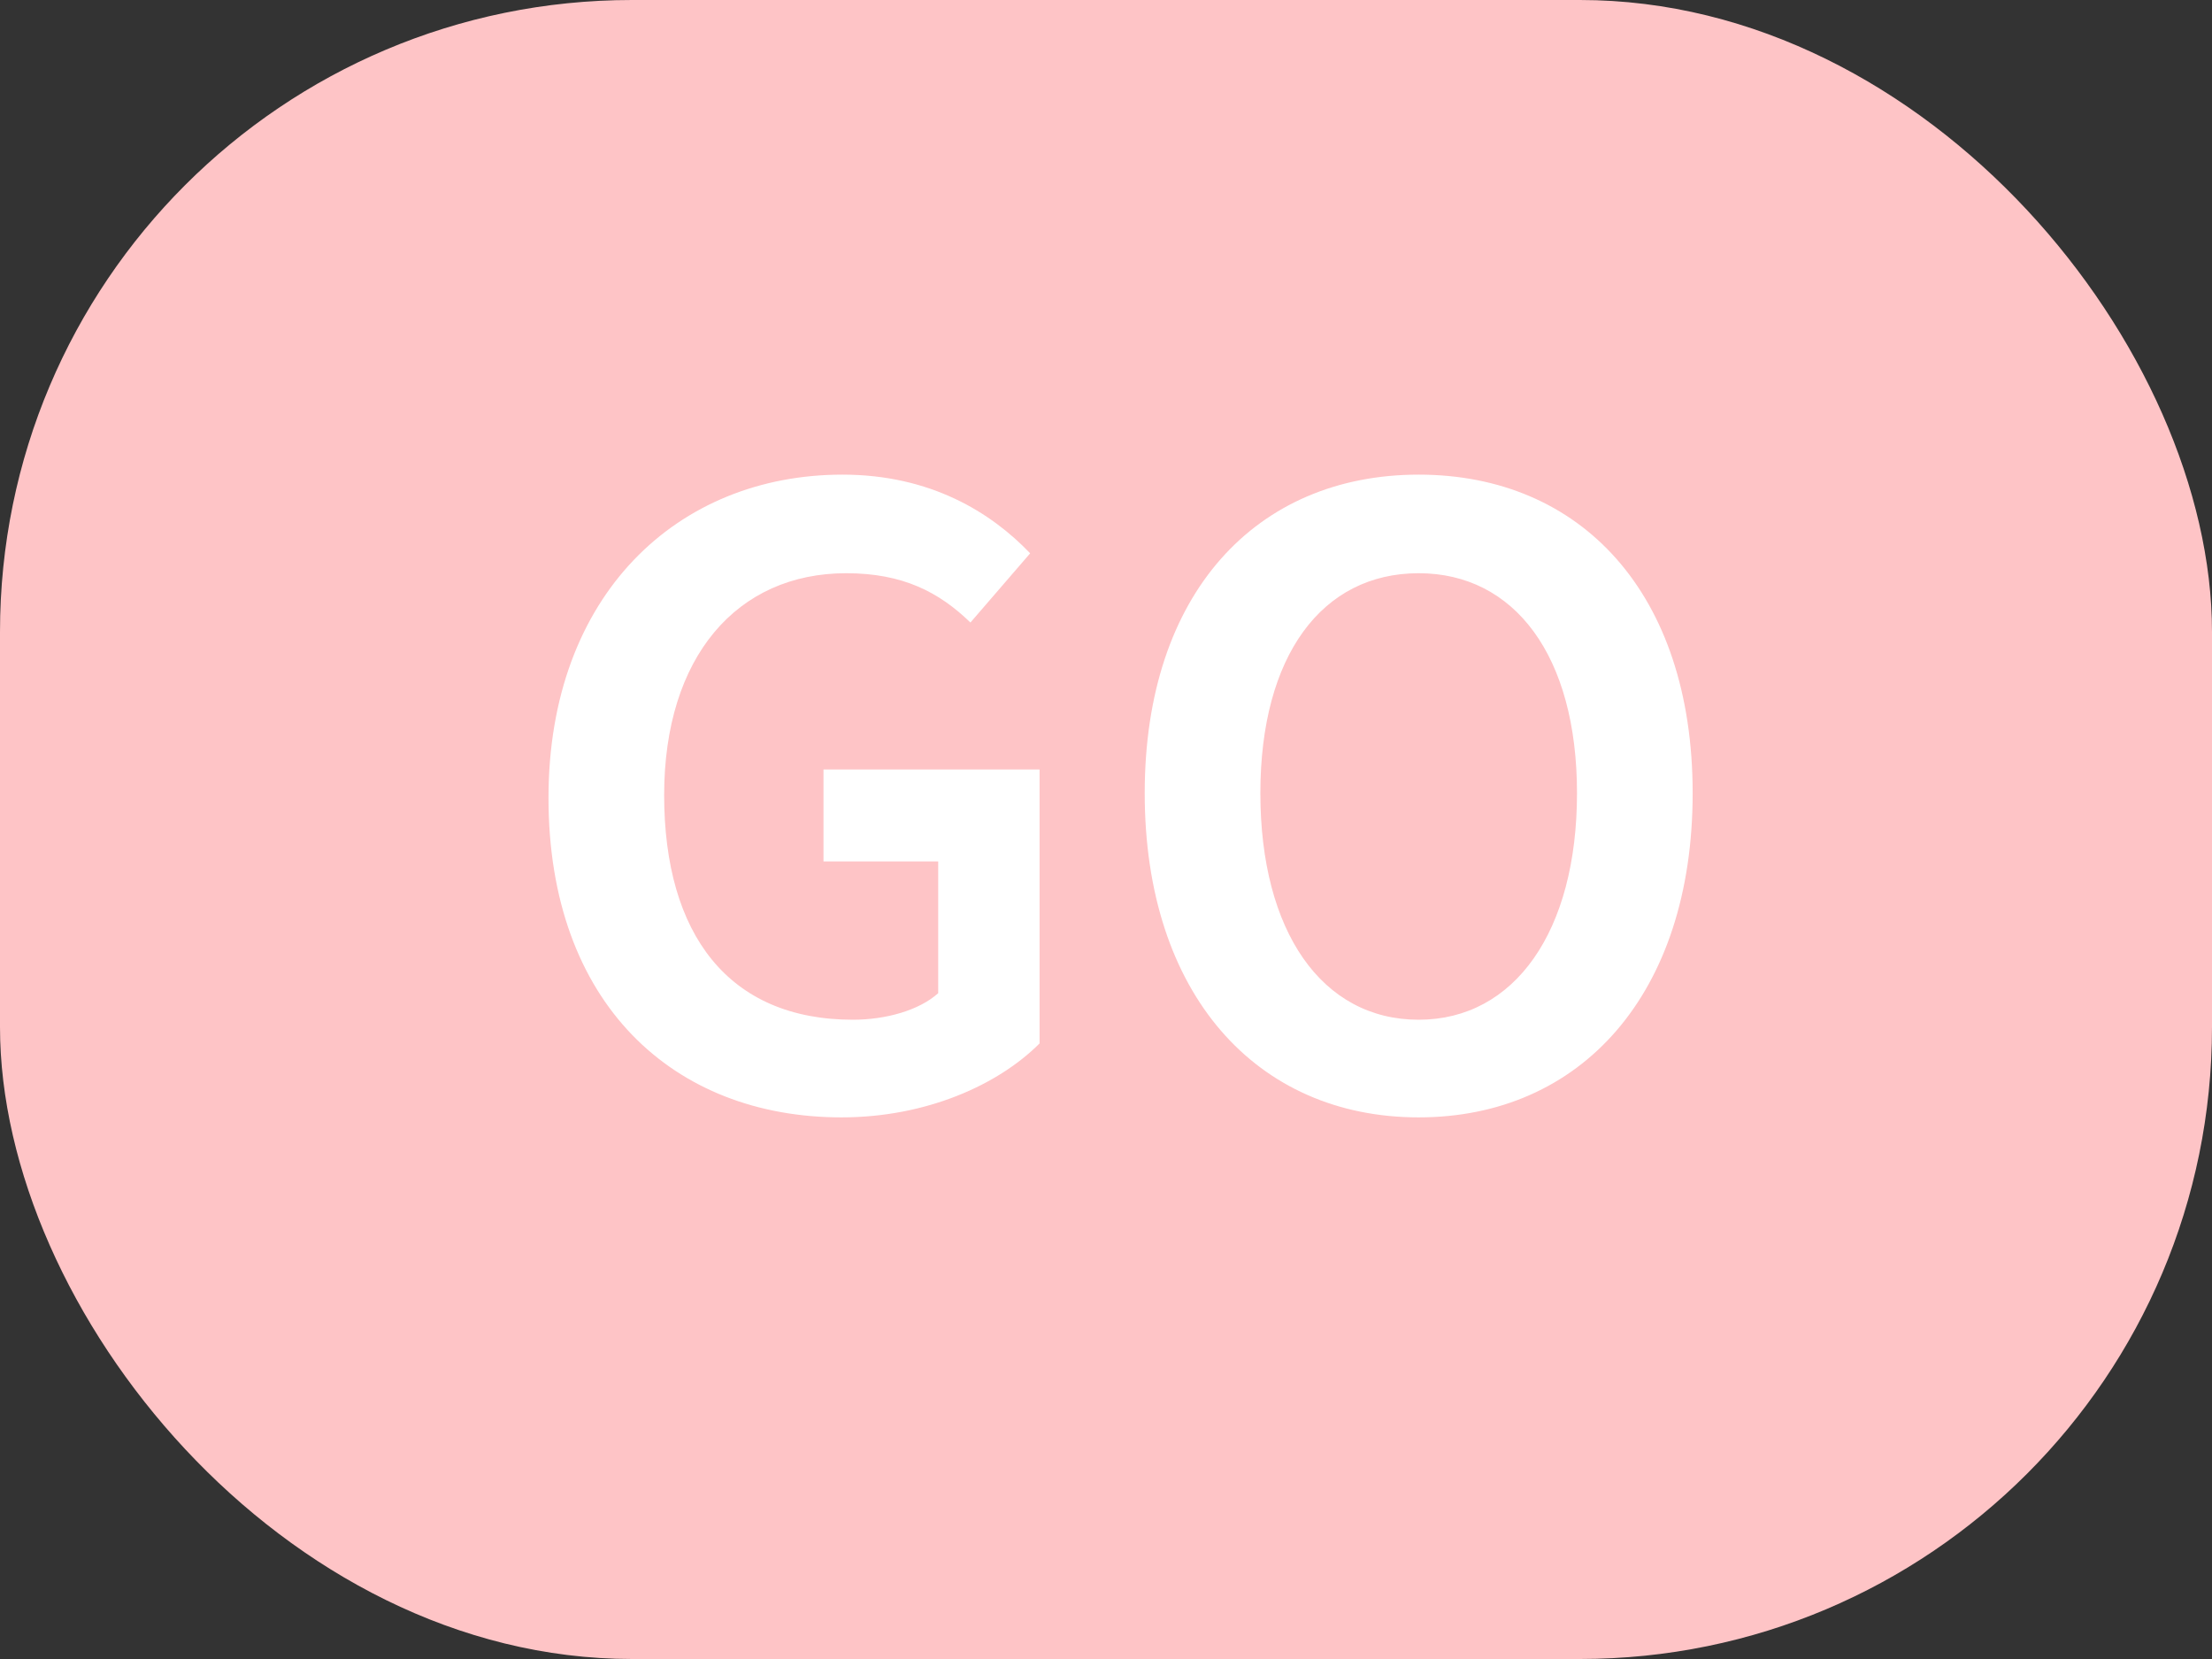
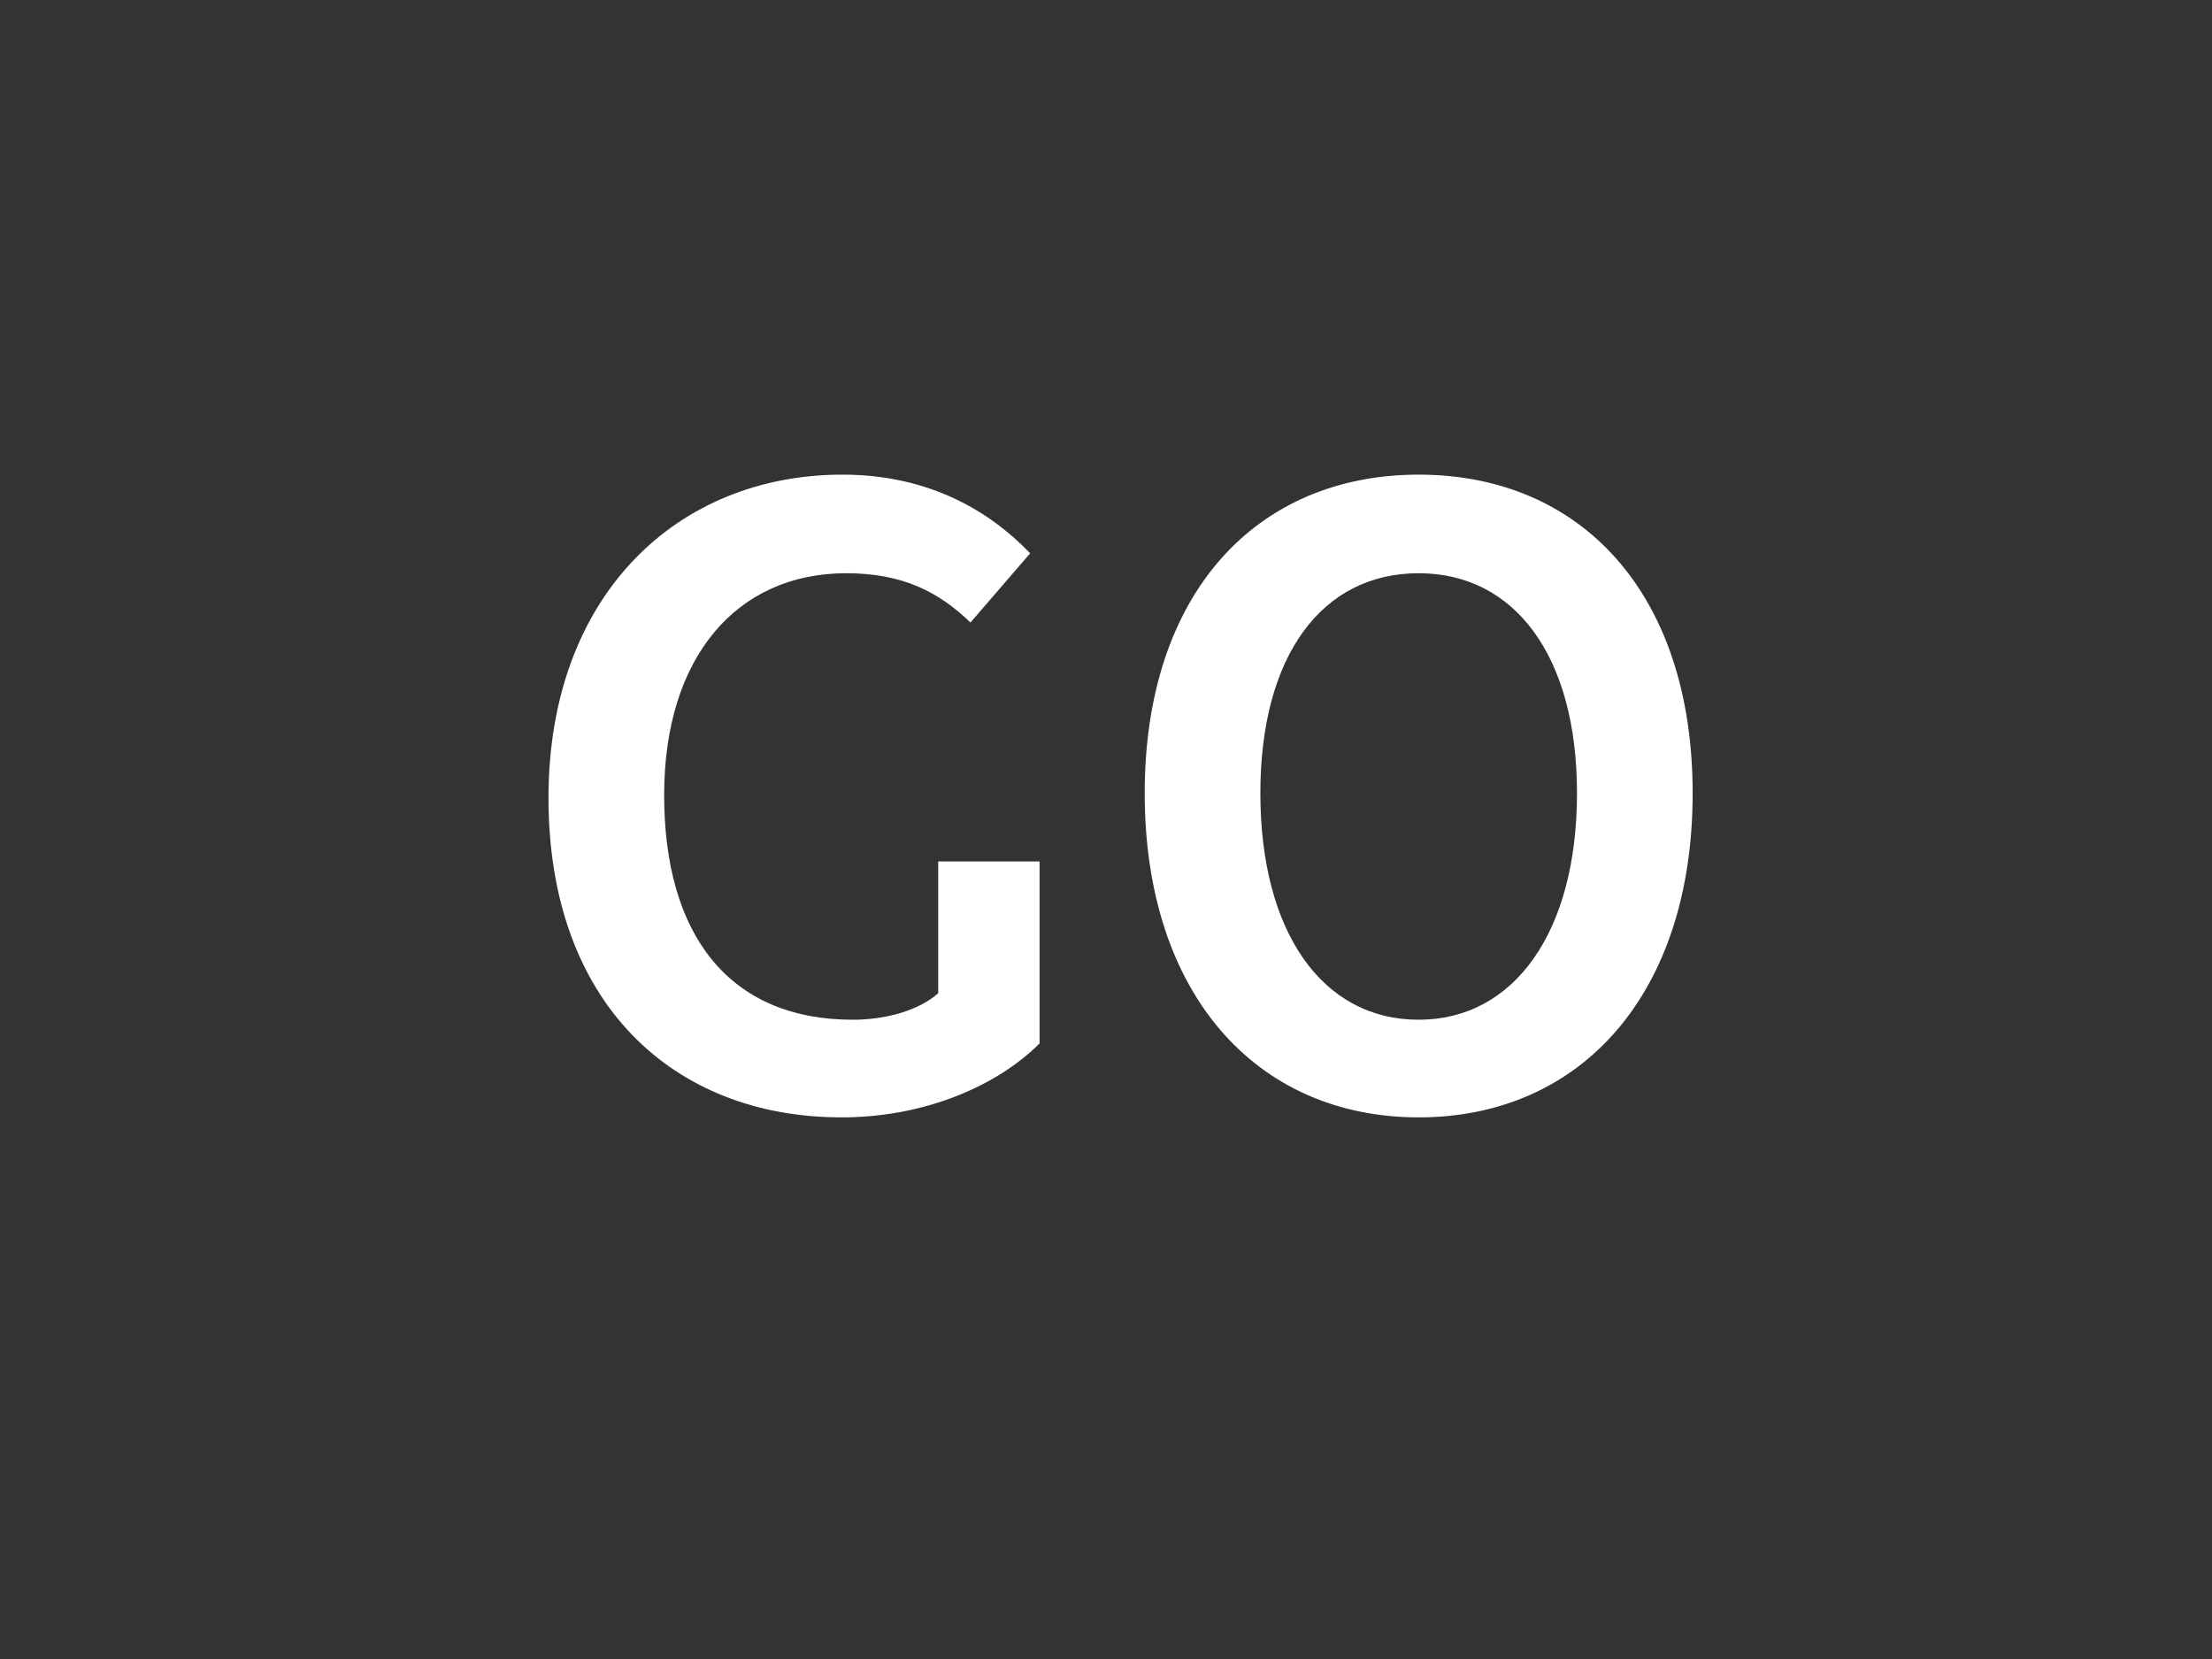
<svg xmlns="http://www.w3.org/2000/svg" width="28" height="21" viewBox="0 0 28 21" fill="none">
  <rect x="0" y="0" width="28" height="21" fill="#333333" stroke="none" />
-   <rect width="28" height="21" rx="8" fill="#FEC4C6" />
-   <path d="M10.652 14.144C11.72 14.144 12.632 13.736 13.159 13.208V9.74H10.424V10.904H11.876V12.572C11.636 12.788 11.216 12.908 10.796 12.908C9.223 12.908 8.407 11.828 8.407 10.064C8.407 8.312 9.331 7.256 10.711 7.256C11.431 7.256 11.887 7.496 12.284 7.88L13.04 7.004C12.547 6.488 11.78 6.008 10.664 6.008C8.575 6.008 6.943 7.532 6.943 10.1C6.943 12.704 8.527 14.144 10.652 14.144ZM17.958 14.144C20.01 14.144 21.426 12.584 21.426 10.04C21.426 7.508 20.01 6.008 17.958 6.008C15.906 6.008 14.49 7.508 14.49 10.04C14.49 12.584 15.906 14.144 17.958 14.144ZM17.958 12.908C16.734 12.908 15.954 11.792 15.954 10.04C15.954 8.3 16.734 7.256 17.958 7.256C19.17 7.256 19.962 8.3 19.962 10.04C19.962 11.792 19.17 12.908 17.958 12.908Z" fill="white" />
+   <path d="M10.652 14.144C11.72 14.144 12.632 13.736 13.159 13.208V9.74V10.904H11.876V12.572C11.636 12.788 11.216 12.908 10.796 12.908C9.223 12.908 8.407 11.828 8.407 10.064C8.407 8.312 9.331 7.256 10.711 7.256C11.431 7.256 11.887 7.496 12.284 7.88L13.04 7.004C12.547 6.488 11.78 6.008 10.664 6.008C8.575 6.008 6.943 7.532 6.943 10.1C6.943 12.704 8.527 14.144 10.652 14.144ZM17.958 14.144C20.01 14.144 21.426 12.584 21.426 10.04C21.426 7.508 20.01 6.008 17.958 6.008C15.906 6.008 14.49 7.508 14.49 10.04C14.49 12.584 15.906 14.144 17.958 14.144ZM17.958 12.908C16.734 12.908 15.954 11.792 15.954 10.04C15.954 8.3 16.734 7.256 17.958 7.256C19.17 7.256 19.962 8.3 19.962 10.04C19.962 11.792 19.17 12.908 17.958 12.908Z" fill="white" />
</svg>